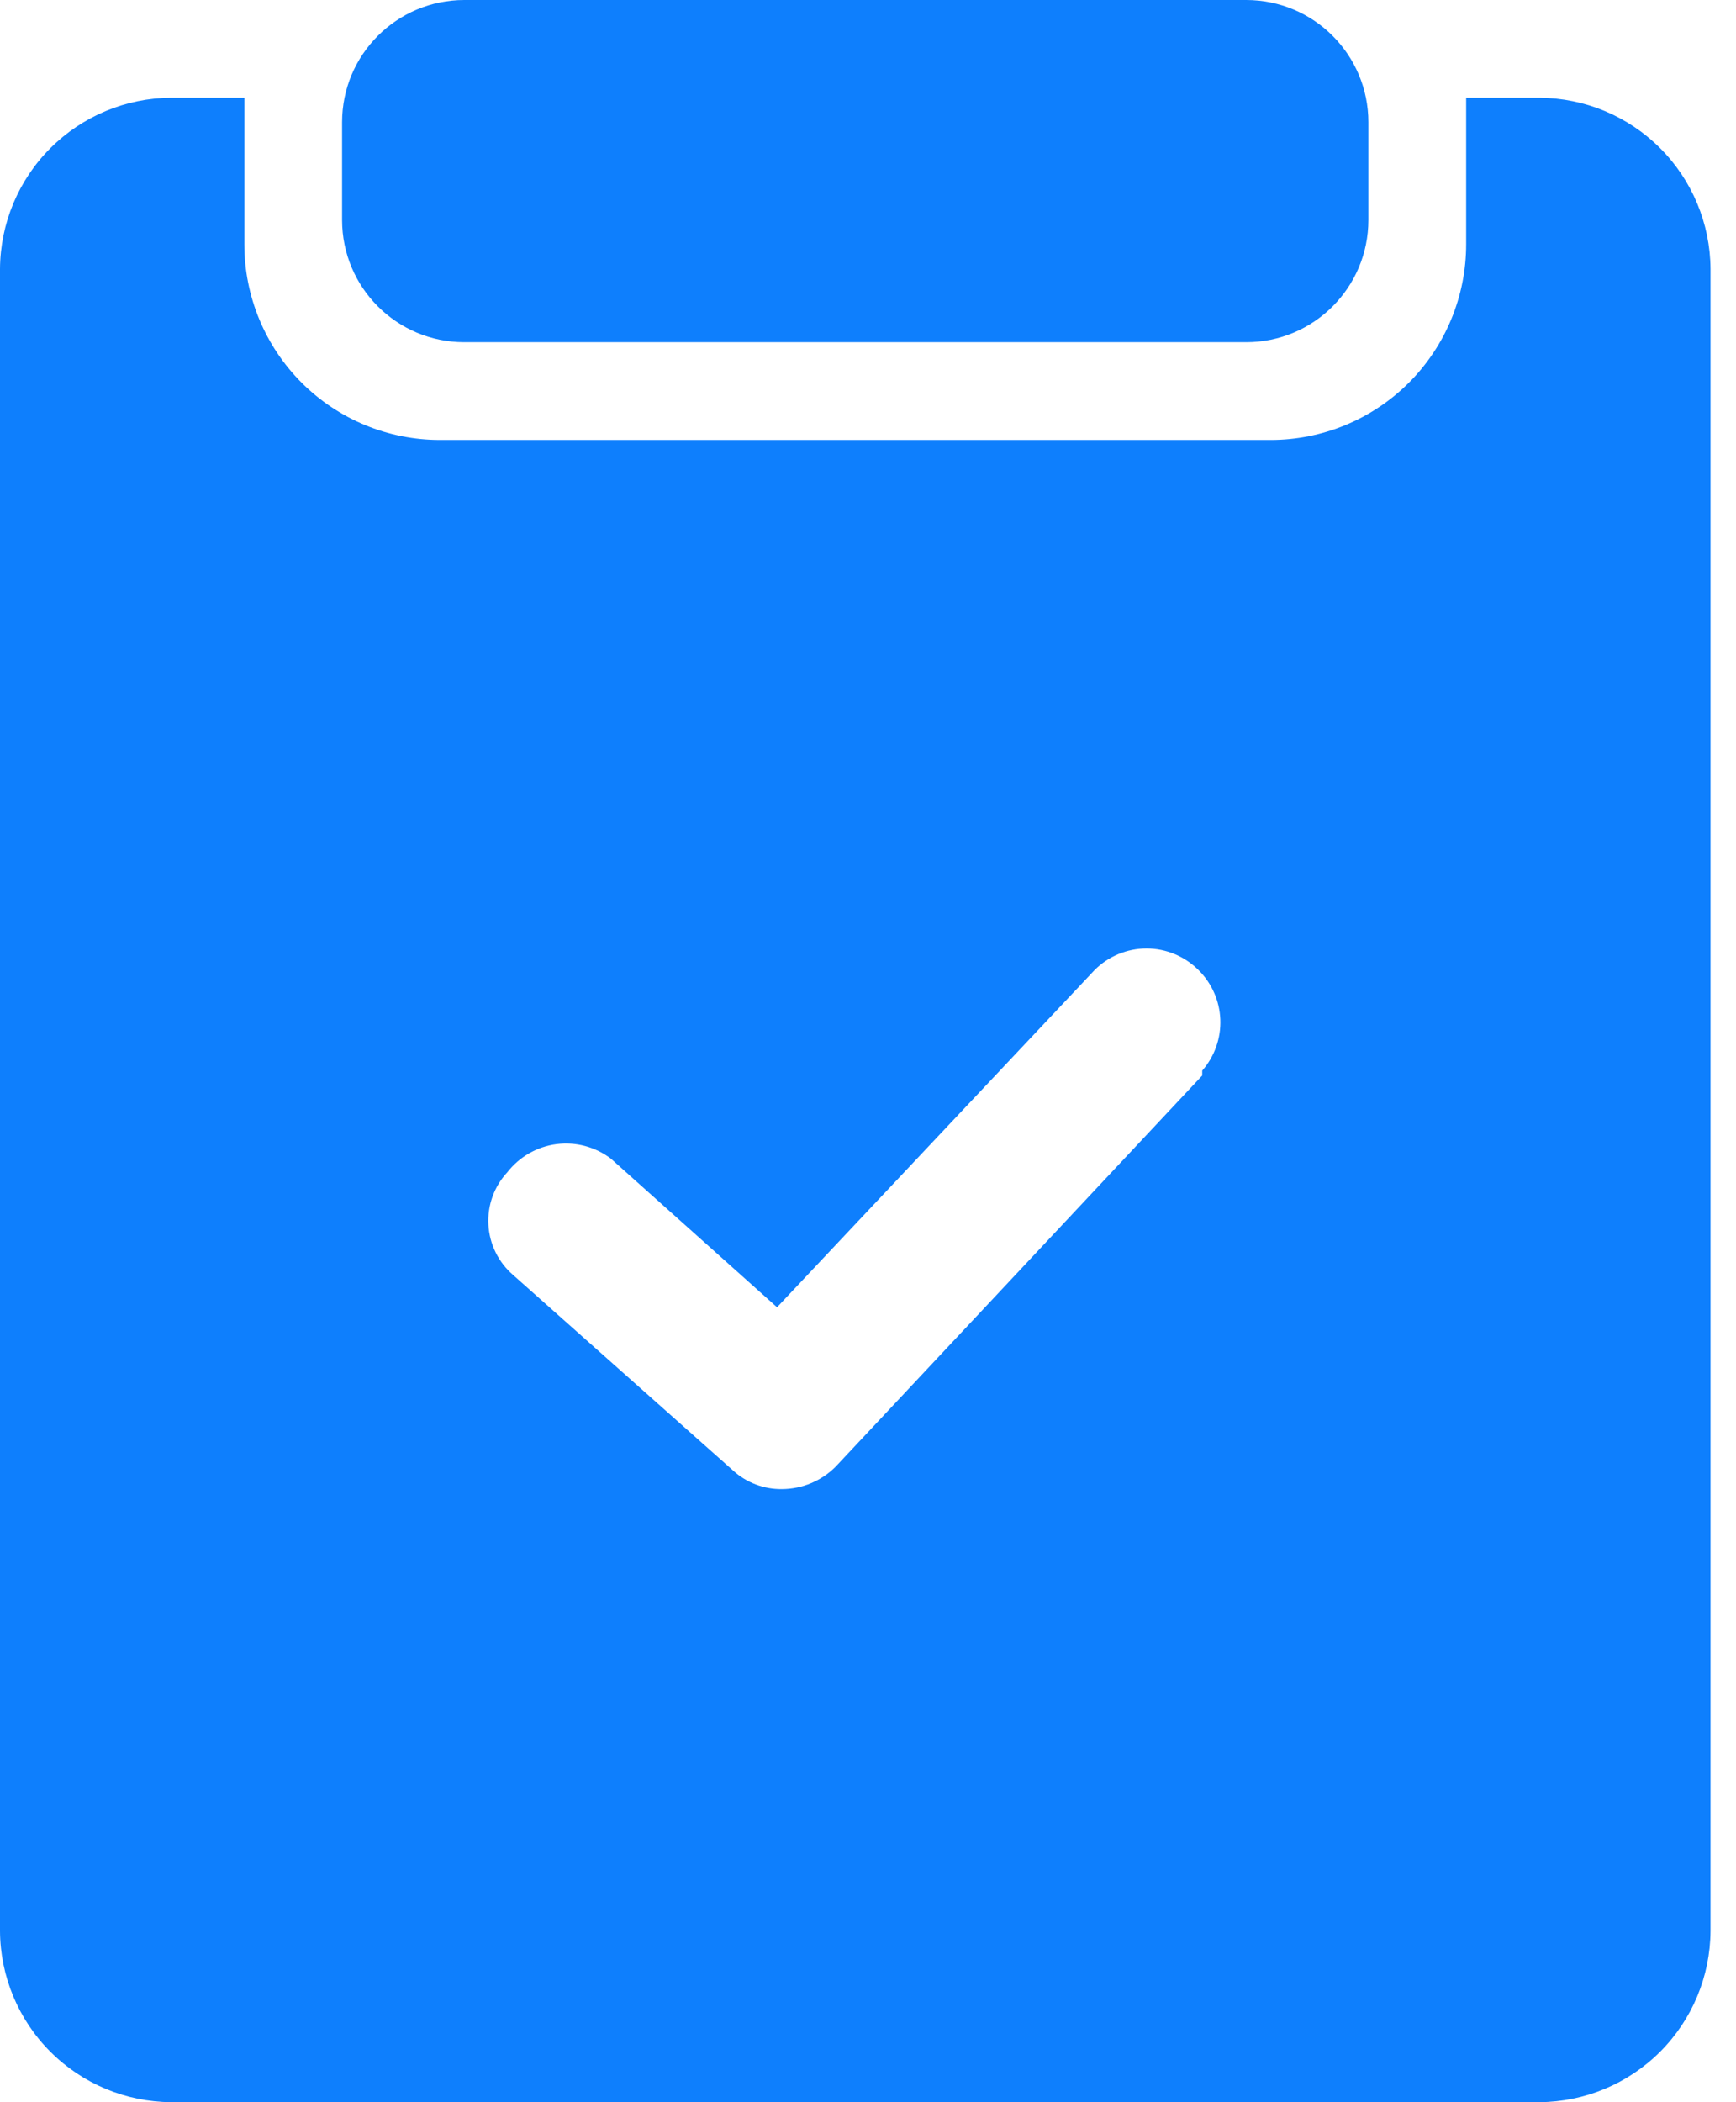
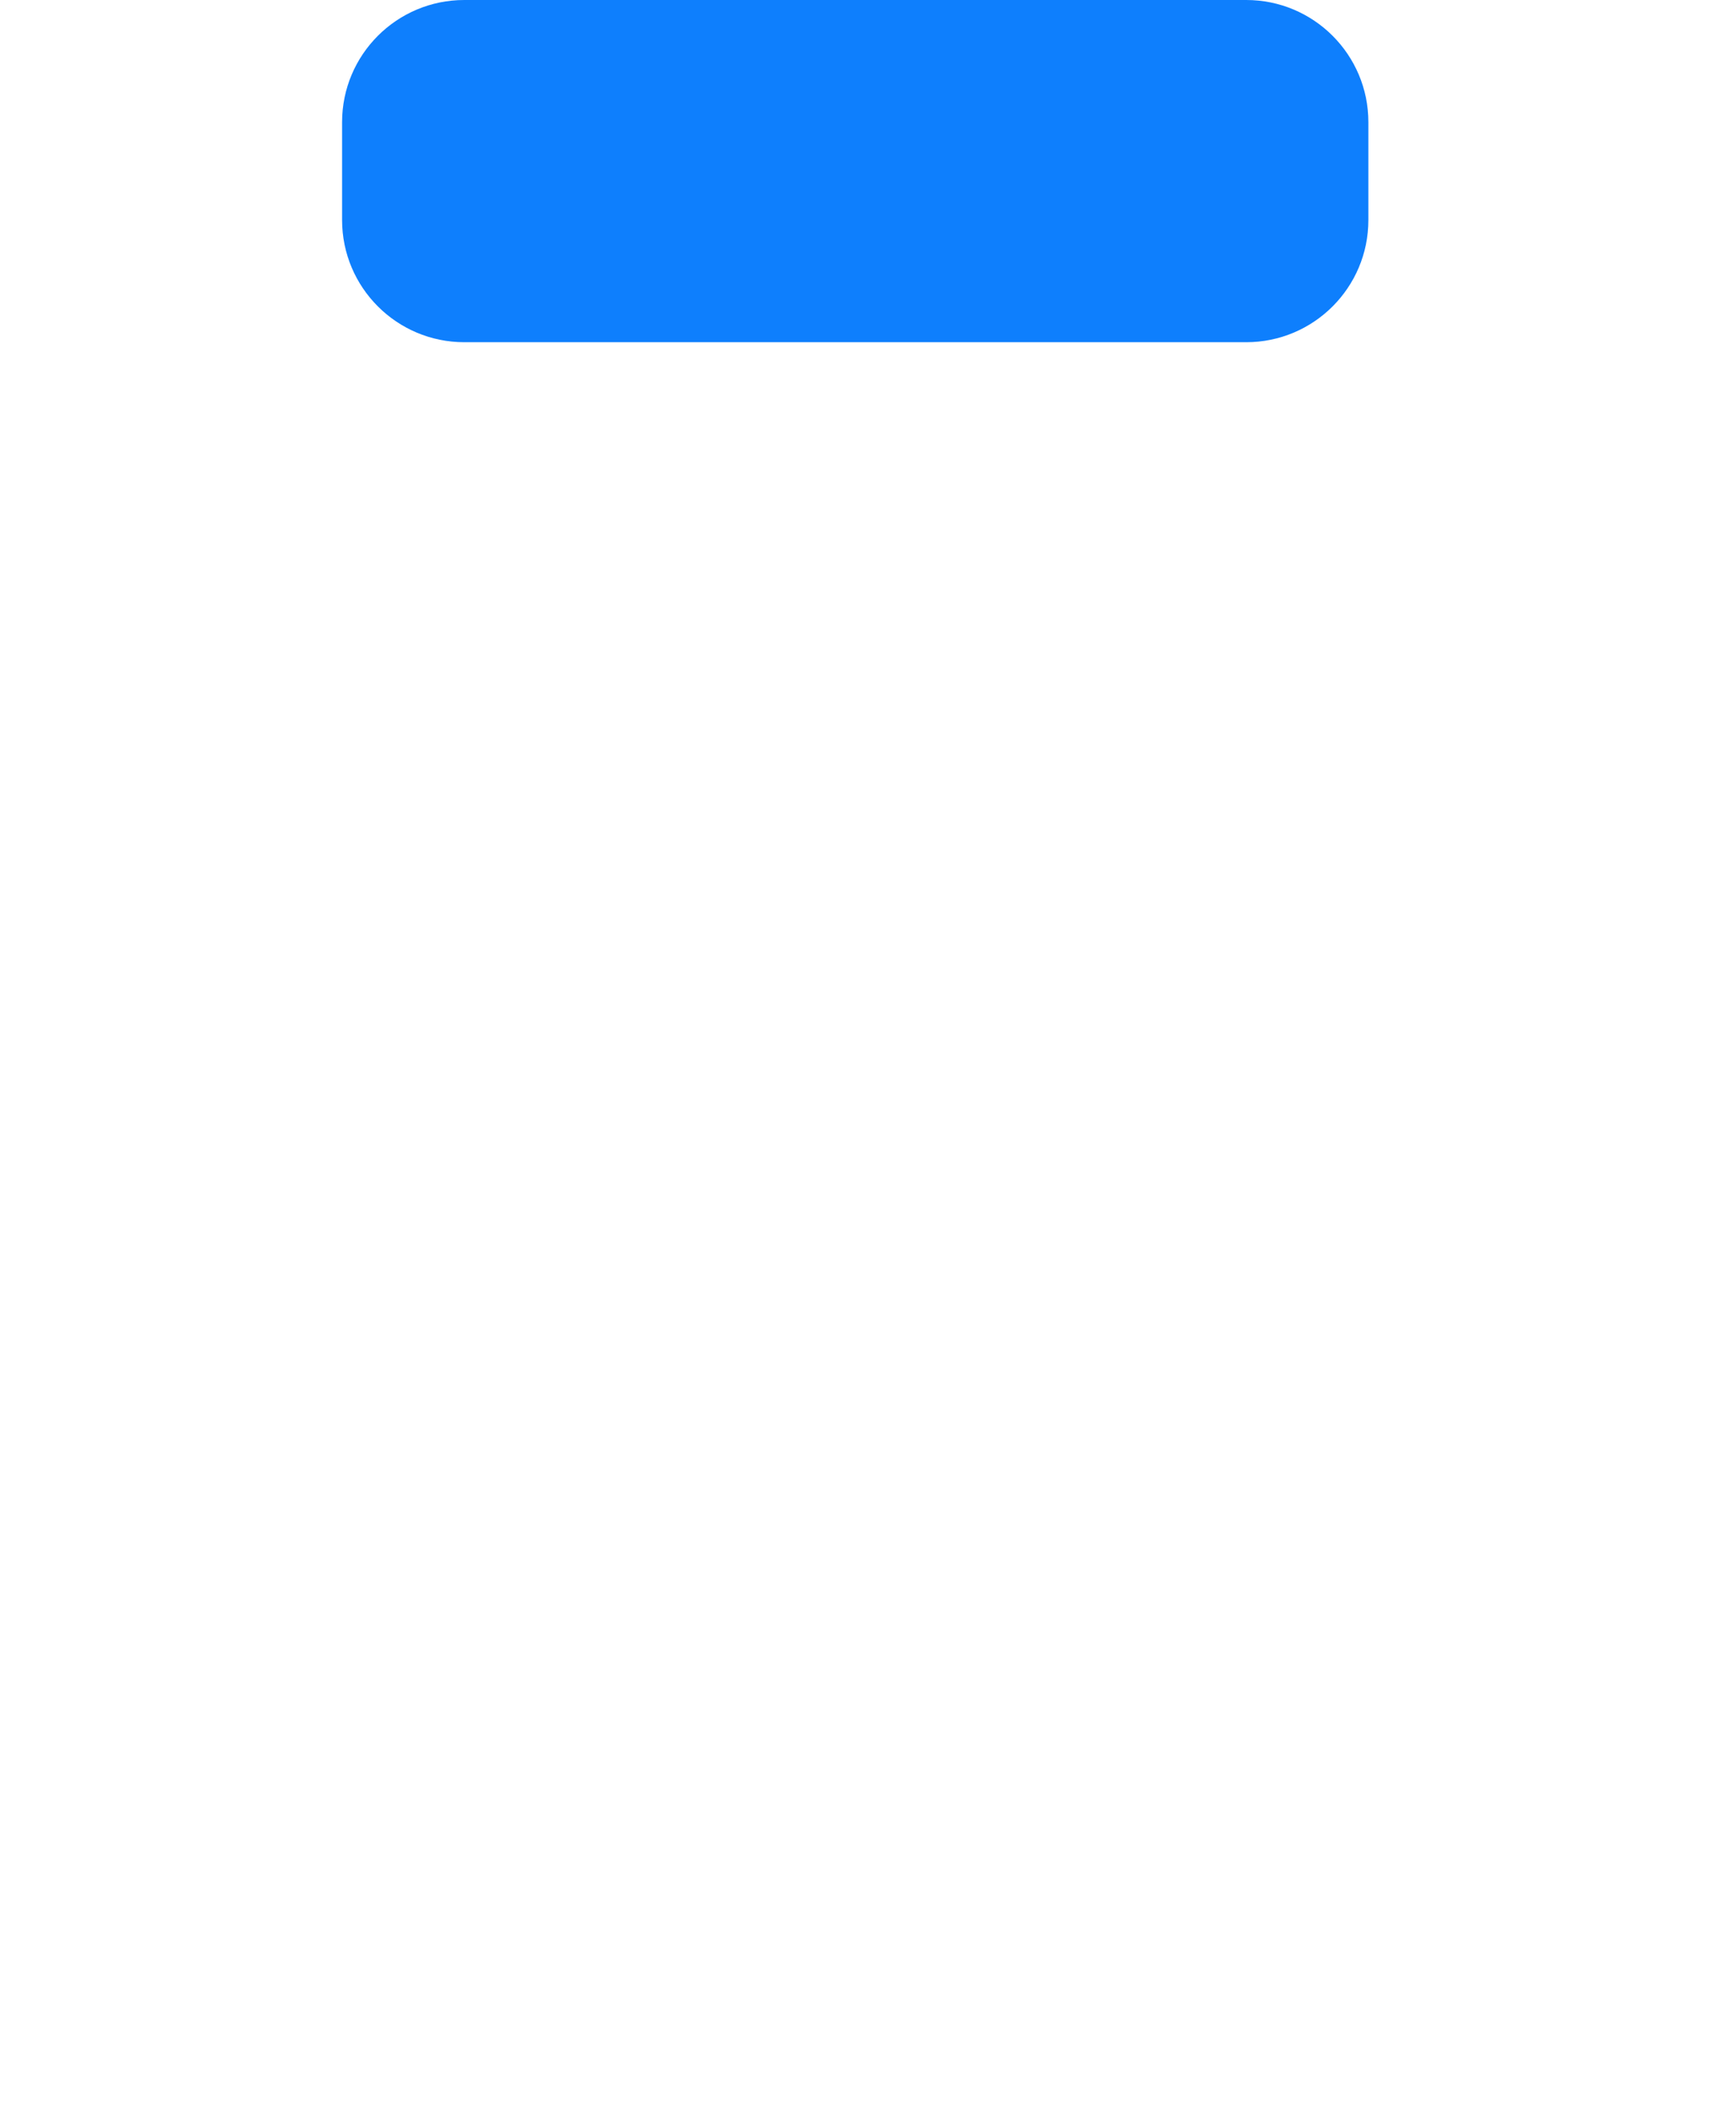
<svg xmlns="http://www.w3.org/2000/svg" width="38" height="46" viewBox="0 0 38 46" fill="none">
-   <path d="M33.698 2.139H32.093V5.348C32.093 6.483 31.642 7.571 30.84 8.374C30.037 9.176 28.949 9.627 27.814 9.627H9.628C8.493 9.627 7.405 9.176 6.602 8.374C5.8 7.571 5.349 6.483 5.349 5.348V2.139H3.744C2.753 2.144 1.804 2.541 1.103 3.242C0.402 3.942 0.006 4.892 0 5.883V42.255C0.006 43.246 0.402 44.195 1.103 44.896C1.804 45.597 2.753 45.993 3.744 45.999H33.698C34.689 45.993 35.638 45.597 36.339 44.896C37.04 44.195 37.436 43.246 37.442 42.255V5.883C37.436 4.892 37.04 3.942 36.339 3.242C35.638 2.541 34.689 2.144 33.698 2.139ZM26.316 23.534L18.293 32.092C17.981 32.406 17.558 32.582 17.116 32.584C16.721 32.589 16.339 32.444 16.047 32.178L11.232 27.899C11.073 27.762 10.943 27.594 10.85 27.406C10.757 27.218 10.703 27.012 10.691 26.803C10.679 26.593 10.709 26.383 10.78 26.185C10.851 25.988 10.961 25.806 11.104 25.652C11.367 25.314 11.752 25.092 12.177 25.036C12.601 24.98 13.031 25.094 13.372 25.353L17.009 28.605L23.963 21.223C24.264 20.923 24.672 20.754 25.097 20.754C25.522 20.754 25.93 20.923 26.231 21.223C26.524 21.51 26.696 21.898 26.712 22.308C26.728 22.718 26.586 23.118 26.316 23.427V23.534Z" fill="#0E7FFD" />
  <path d="M27.279 0H10.163C8.686 0 7.488 1.197 7.488 2.674V4.814C7.488 6.291 8.686 7.488 10.163 7.488H27.279C28.756 7.488 29.953 6.291 29.953 4.814V2.674C29.953 1.197 28.756 0 27.279 0Z" fill="#0E7FFD" />
</svg>